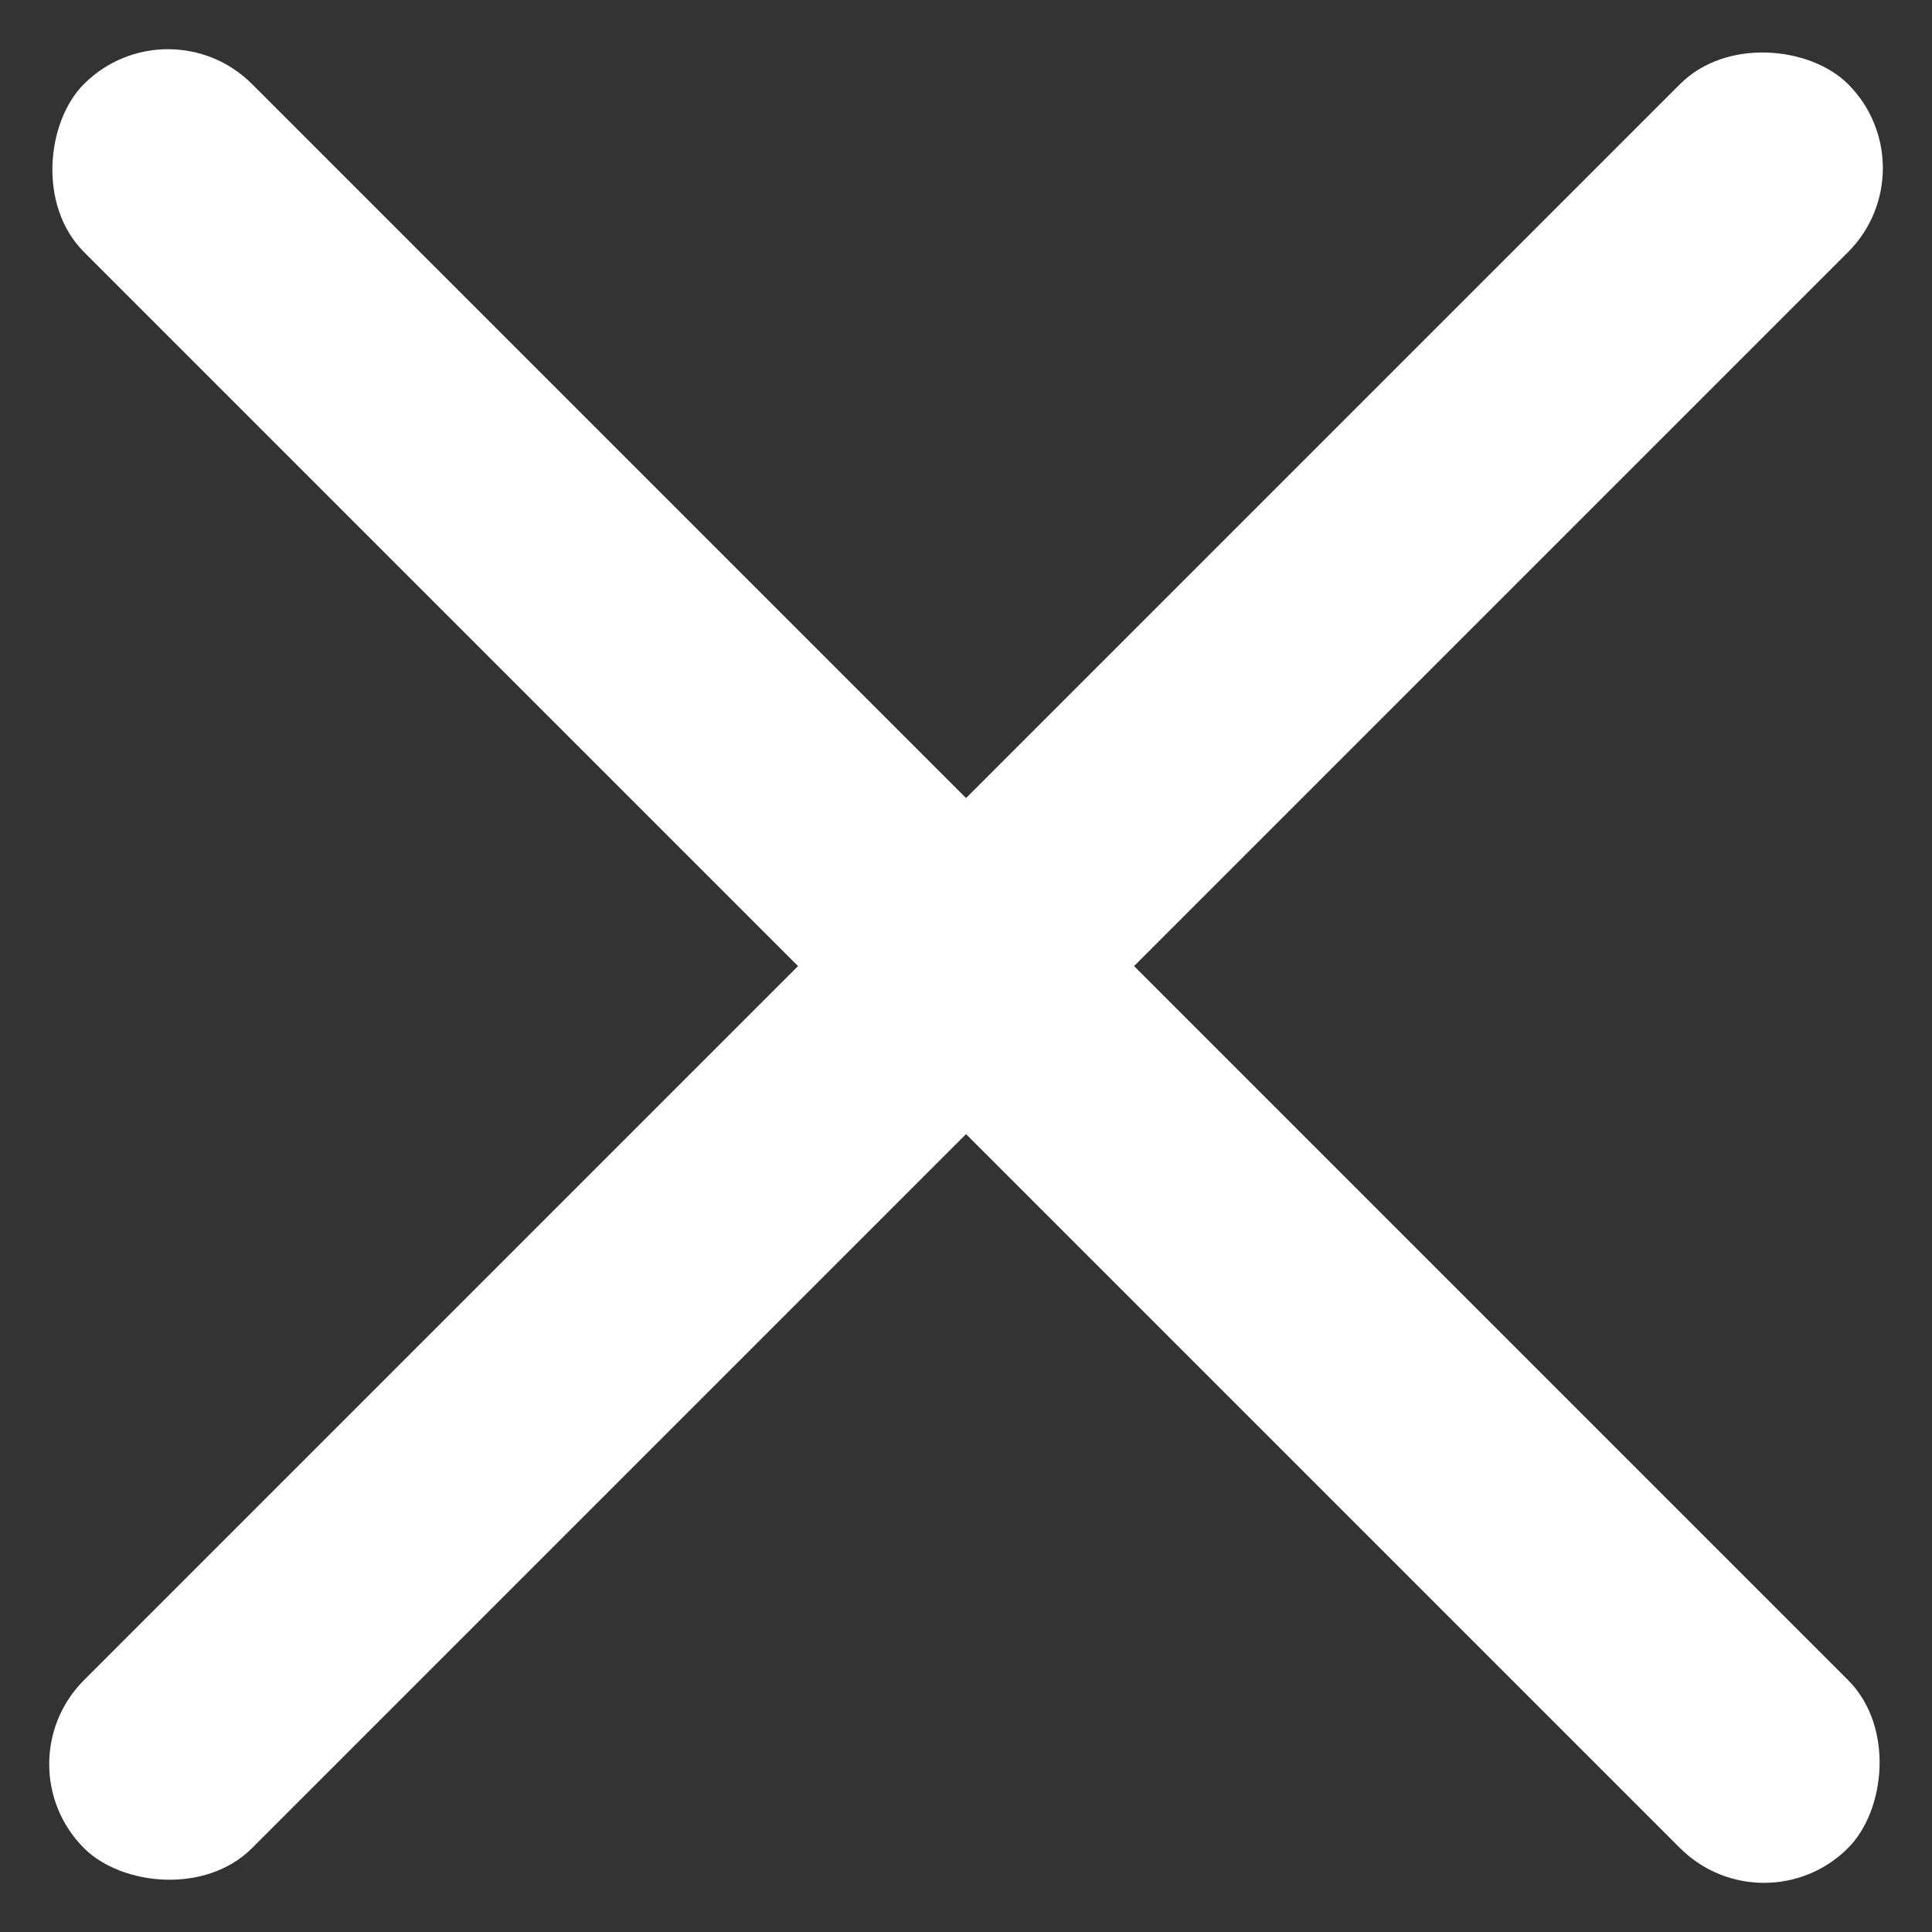
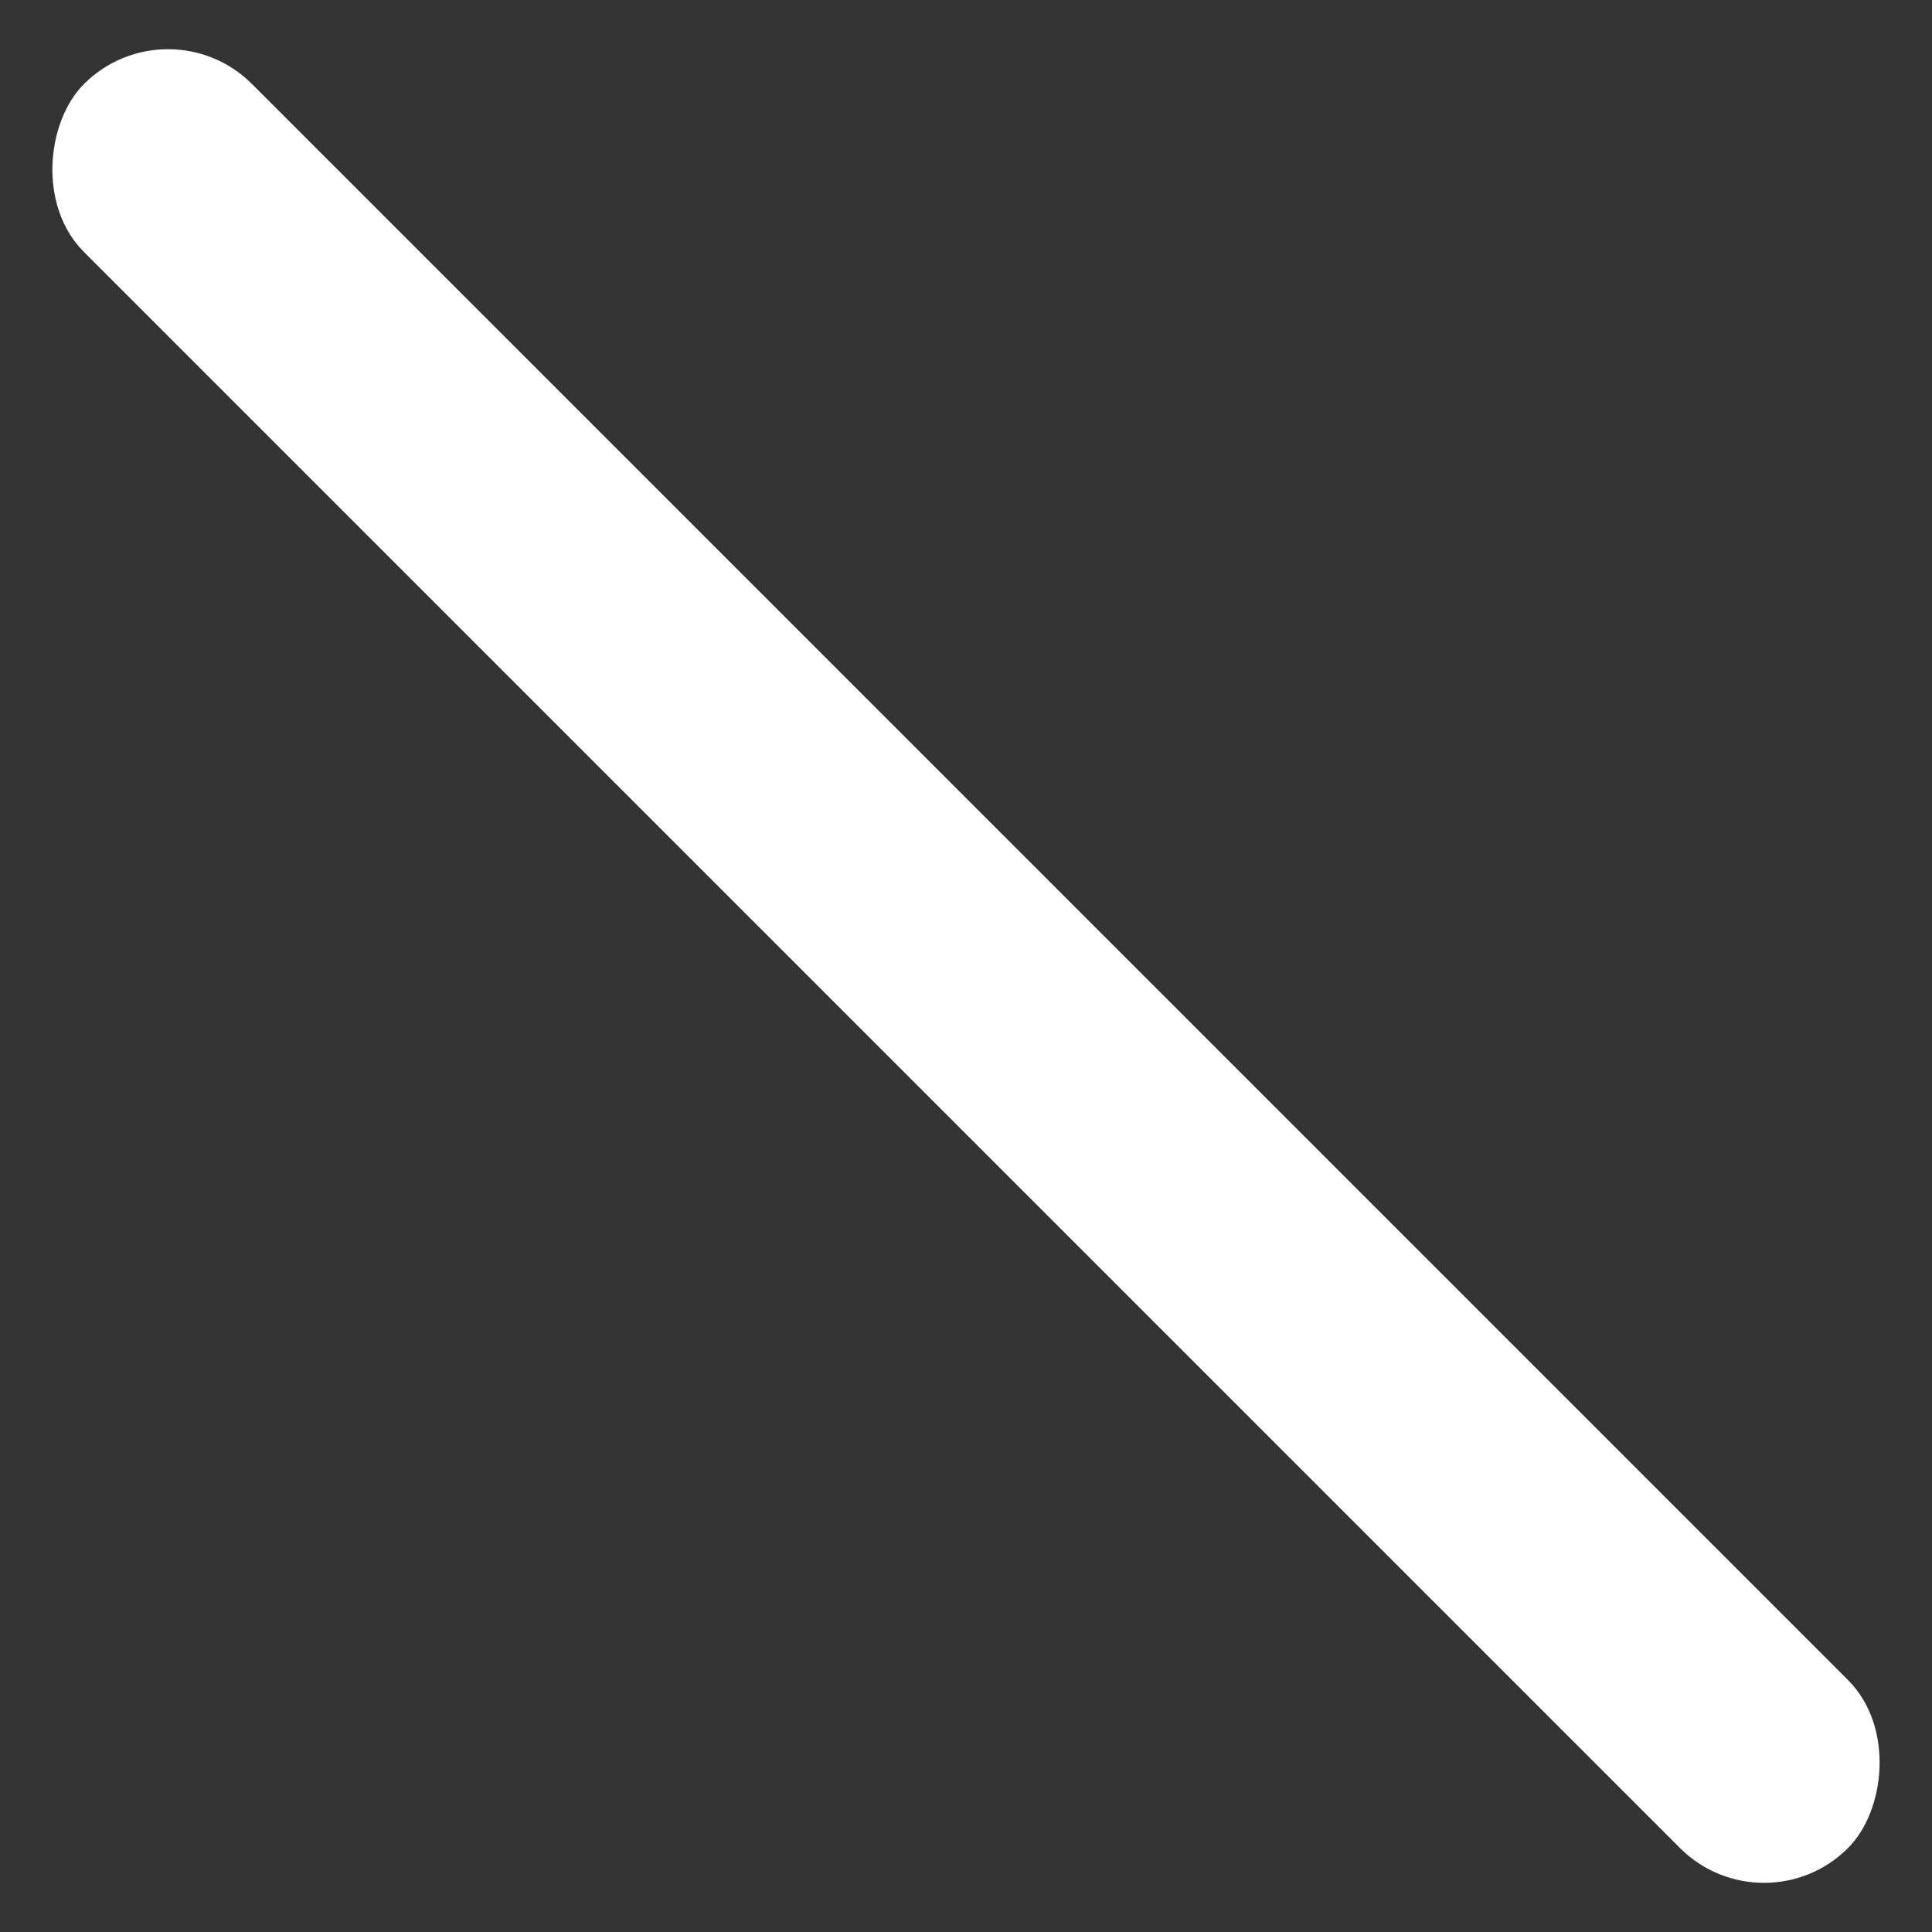
<svg xmlns="http://www.w3.org/2000/svg" width="16.263" height="16.263" viewBox="0 0 16.263 16.263">
  <rect x="0" y="0" width="16.263" height="16.263" fill="#333333" stroke="none" />
  <g id="Group_7974" data-name="Group 7974" transform="translate(-39.368 -50.868)">
-     <rect id="Rectangle_3725" data-name="Rectangle 3725" width="21" height="2" rx="1" transform="translate(39.368 65.718) rotate(-45)" fill="#fff" />
    <rect id="Rectangle_3727" data-name="Rectangle 3727" width="21" height="2" rx="1" transform="translate(40.782 50.868) rotate(45)" fill="#fff" />
  </g>
</svg>